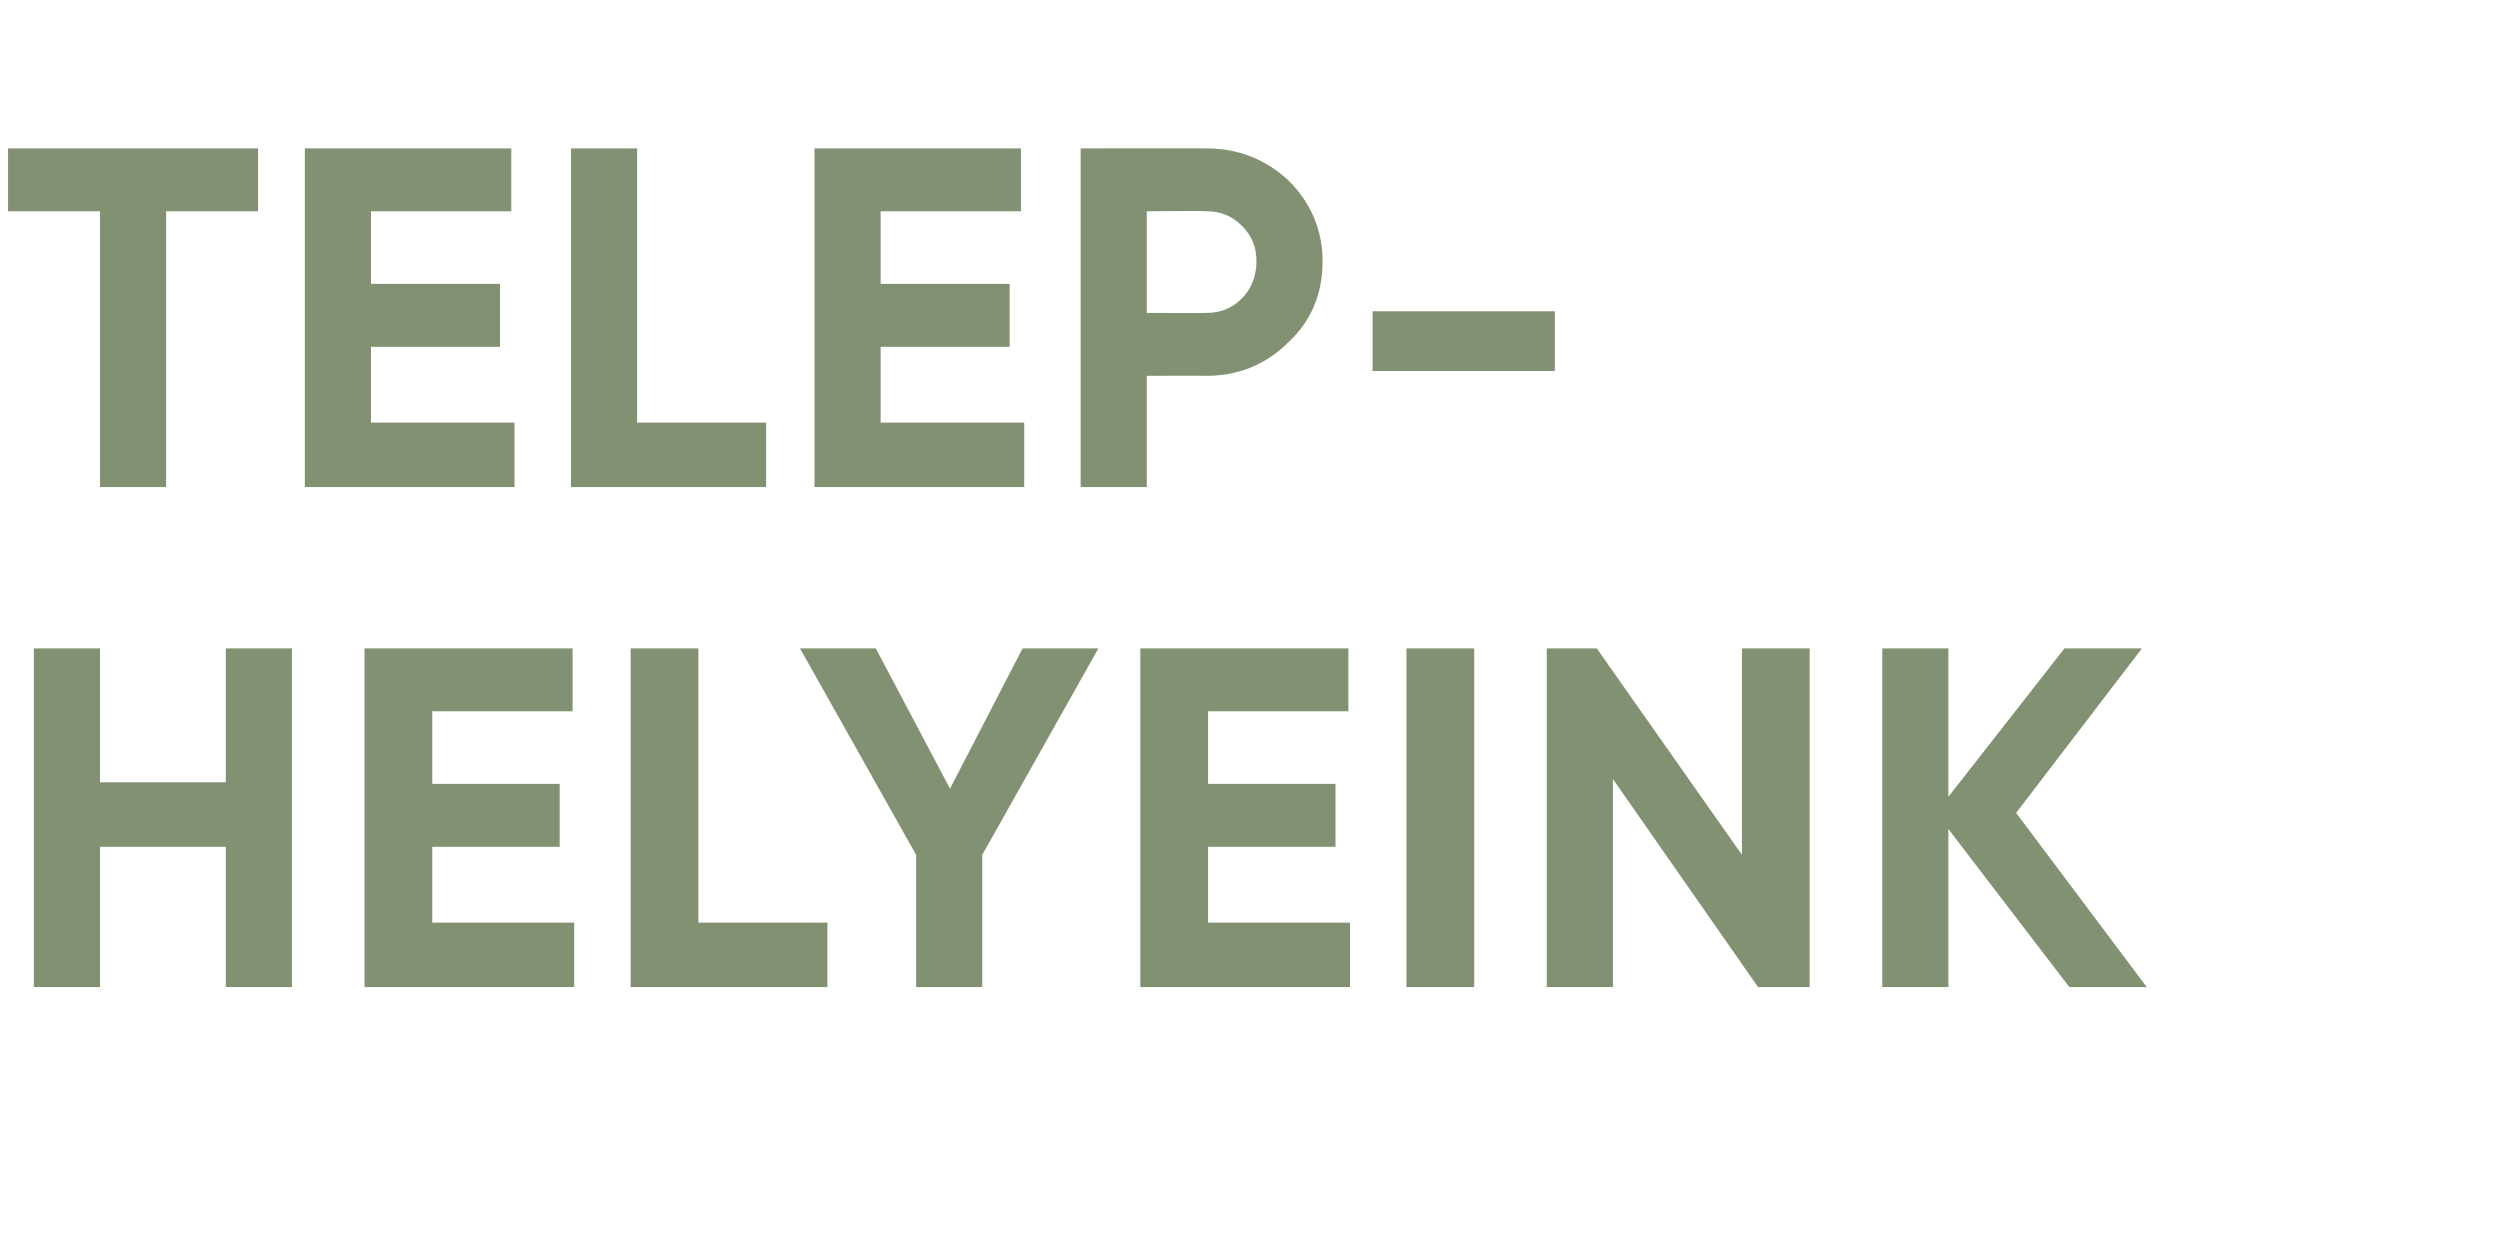
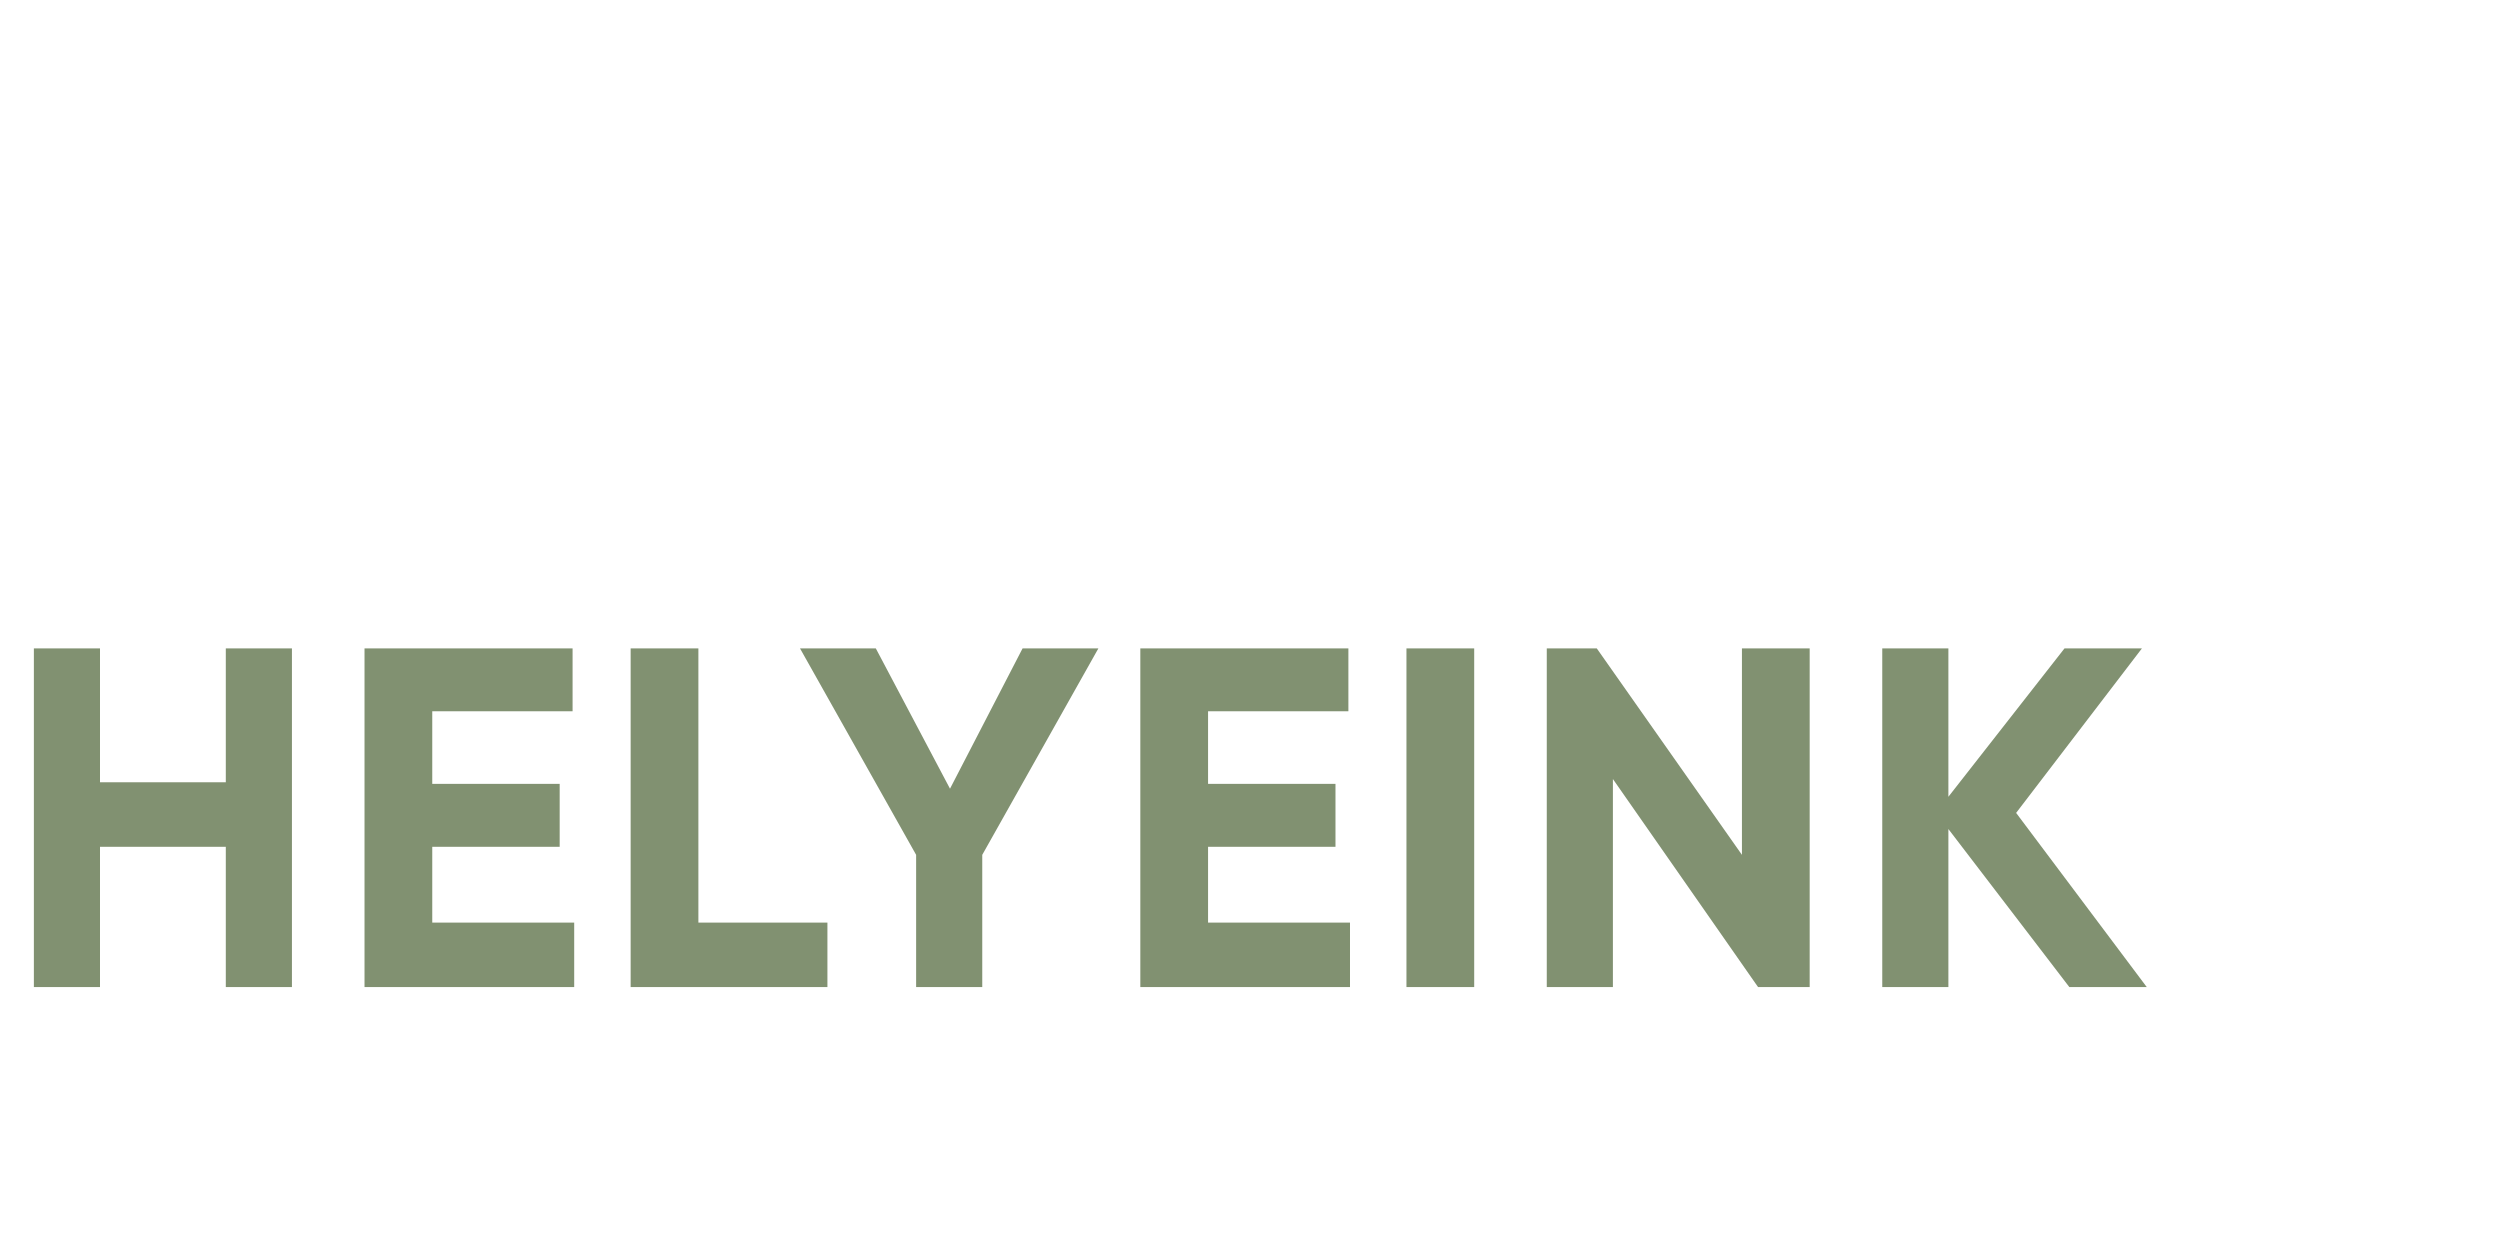
<svg xmlns="http://www.w3.org/2000/svg" version="1.1" width="155px" height="76.8px" viewBox="0 -7 155 76.8" style="top:-7px">
  <desc>Telep helyeink</desc>
  <defs />
  <g id="Polygon16262">
    <path d="M 14 33.2 L 18.1 33.2 L 18.1 54.2 L 14 54.2 L 14 45.5 L 6.2 45.5 L 6.2 54.2 L 2.1 54.2 L 2.1 33.2 L 6.2 33.2 L 6.2 41.5 L 14 41.5 L 14 33.2 Z M 26.8 50.2 L 35.6 50.2 L 35.6 54.2 L 22.6 54.2 L 22.6 33.2 L 35.5 33.2 L 35.5 37.1 L 26.8 37.1 L 26.8 41.6 L 34.7 41.6 L 34.7 45.5 L 26.8 45.5 L 26.8 50.2 Z M 43.3 50.2 L 51.3 50.2 L 51.3 54.2 L 39.1 54.2 L 39.1 33.2 L 43.3 33.2 L 43.3 50.2 Z M 68.1 33.2 L 60.9 46 L 60.9 54.2 L 56.8 54.2 L 56.8 46 L 49.6 33.2 L 54.3 33.2 L 58.9 41.9 L 63.4 33.2 L 68.1 33.2 Z M 74.9 50.2 L 83.7 50.2 L 83.7 54.2 L 70.7 54.2 L 70.7 33.2 L 83.6 33.2 L 83.6 37.1 L 74.9 37.1 L 74.9 41.6 L 82.8 41.6 L 82.8 45.5 L 74.9 45.5 L 74.9 50.2 Z M 87.2 33.2 L 91.4 33.2 L 91.4 54.2 L 87.2 54.2 L 87.2 33.2 Z M 108 33.2 L 112.2 33.2 L 112.2 54.2 L 109 54.2 L 100 41.3 L 100 54.2 L 95.9 54.2 L 95.9 33.2 L 99 33.2 L 108 46 L 108 33.2 Z M 133.1 54.2 L 128.3 54.2 L 120.8 44.4 L 120.8 54.2 L 116.7 54.2 L 116.7 33.2 L 120.8 33.2 L 120.8 42.4 L 128 33.2 L 132.8 33.2 L 125 43.4 L 133.1 54.2 Z " stroke="none" fill="#819171" />
  </g>
  <g id="Polygon16261">
-     <path d="M 16 2.2 L 16 6.1 L 10.3 6.1 L 10.3 23.2 L 6.2 23.2 L 6.2 6.1 L 0.5 6.1 L 0.5 2.2 L 16 2.2 Z M 23 19.2 L 31.9 19.2 L 31.9 23.2 L 18.9 23.2 L 18.9 2.2 L 31.7 2.2 L 31.7 6.1 L 23 6.1 L 23 10.6 L 31 10.6 L 31 14.5 L 23 14.5 L 23 19.2 Z M 39.5 19.2 L 47.5 19.2 L 47.5 23.2 L 35.4 23.2 L 35.4 2.2 L 39.5 2.2 L 39.5 19.2 Z M 54.6 19.2 L 63.5 19.2 L 63.5 23.2 L 50.5 23.2 L 50.5 2.2 L 63.3 2.2 L 63.3 6.1 L 54.6 6.1 L 54.6 10.6 L 62.6 10.6 L 62.6 14.5 L 54.6 14.5 L 54.6 19.2 Z M 74.8 2.2 C 76.8 2.2 78.5 2.9 79.9 4.2 C 81.3 5.6 82 7.3 82 9.2 C 82 11.2 81.3 12.9 79.9 14.2 C 78.5 15.6 76.8 16.3 74.8 16.3 C 74.82 16.29 71.1 16.3 71.1 16.3 L 71.1 23.2 L 67 23.2 L 67 2.2 C 67 2.2 74.82 2.19 74.8 2.2 Z M 74.8 12.4 C 75.7 12.4 76.4 12.1 77 11.5 C 77.6 10.9 77.9 10.1 77.9 9.2 C 77.9 8.3 77.6 7.6 77 7 C 76.4 6.4 75.7 6.1 74.8 6.1 C 74.82 6.06 71.1 6.1 71.1 6.1 L 71.1 12.4 C 71.1 12.4 74.82 12.42 74.8 12.4 Z M 85.1 16 L 85.1 12.3 L 96.4 12.3 L 96.4 16 L 85.1 16 Z " stroke="none" fill="#819171" />
-   </g>
+     </g>
</svg>